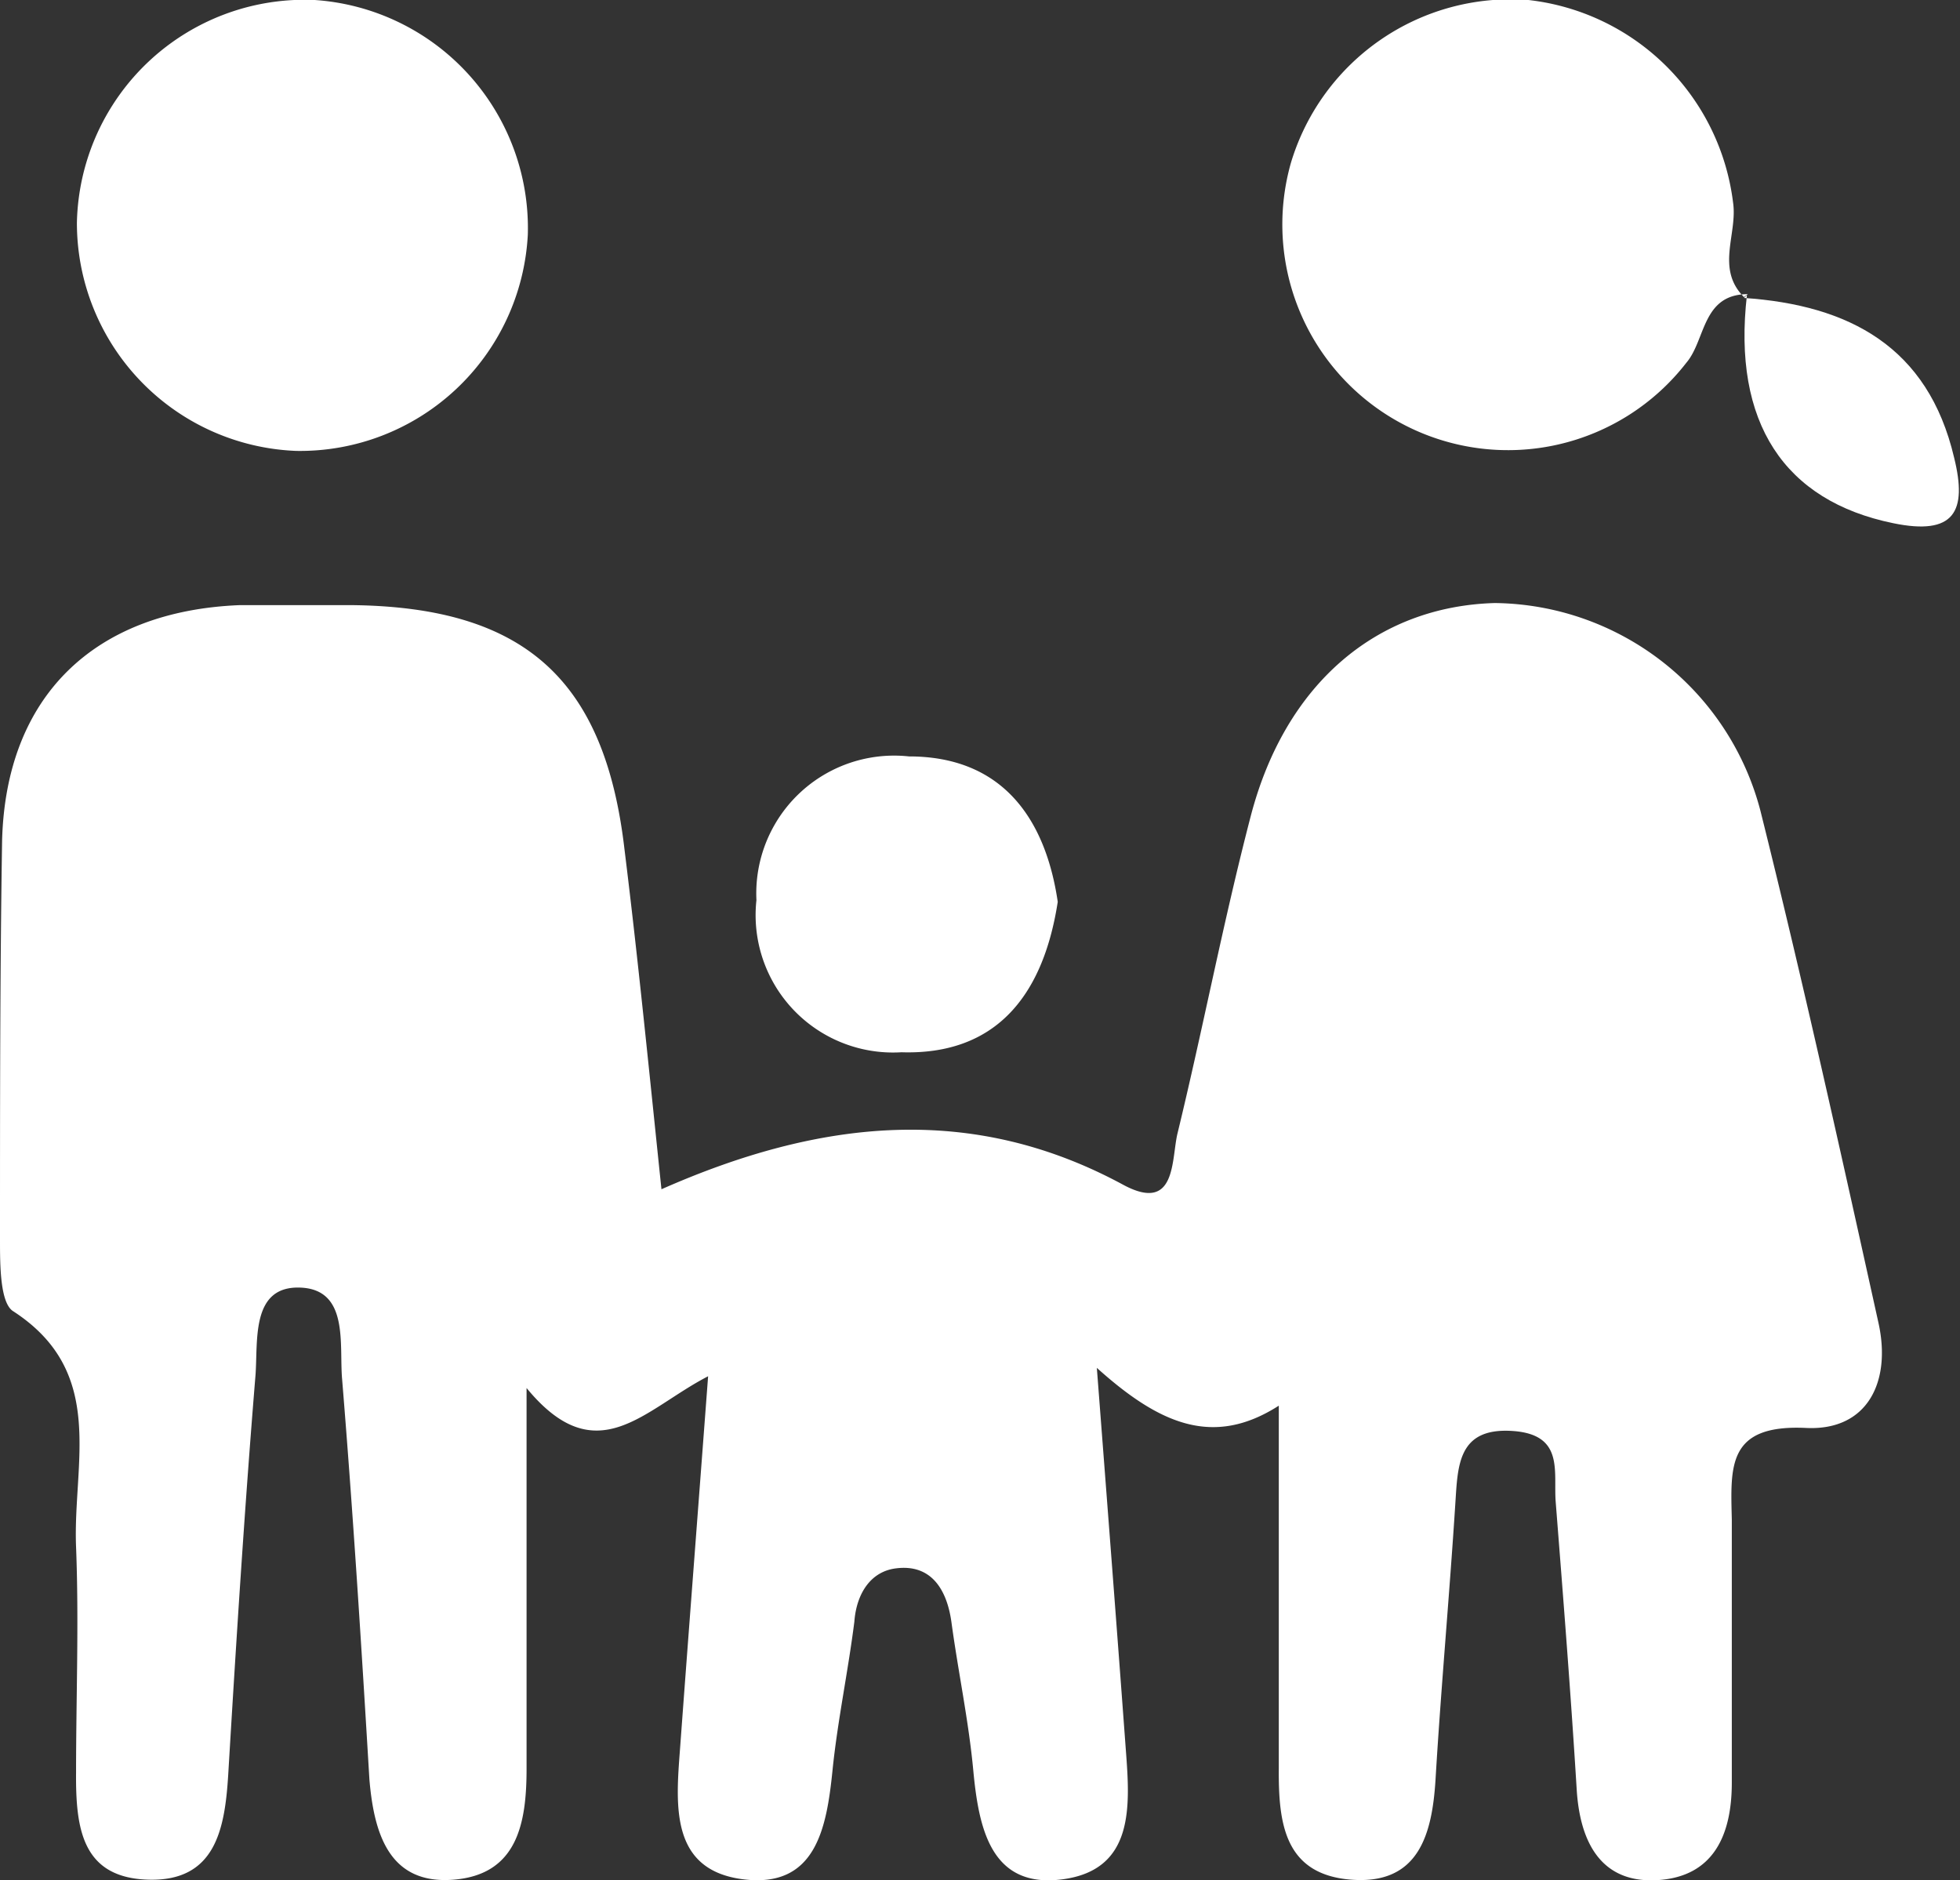
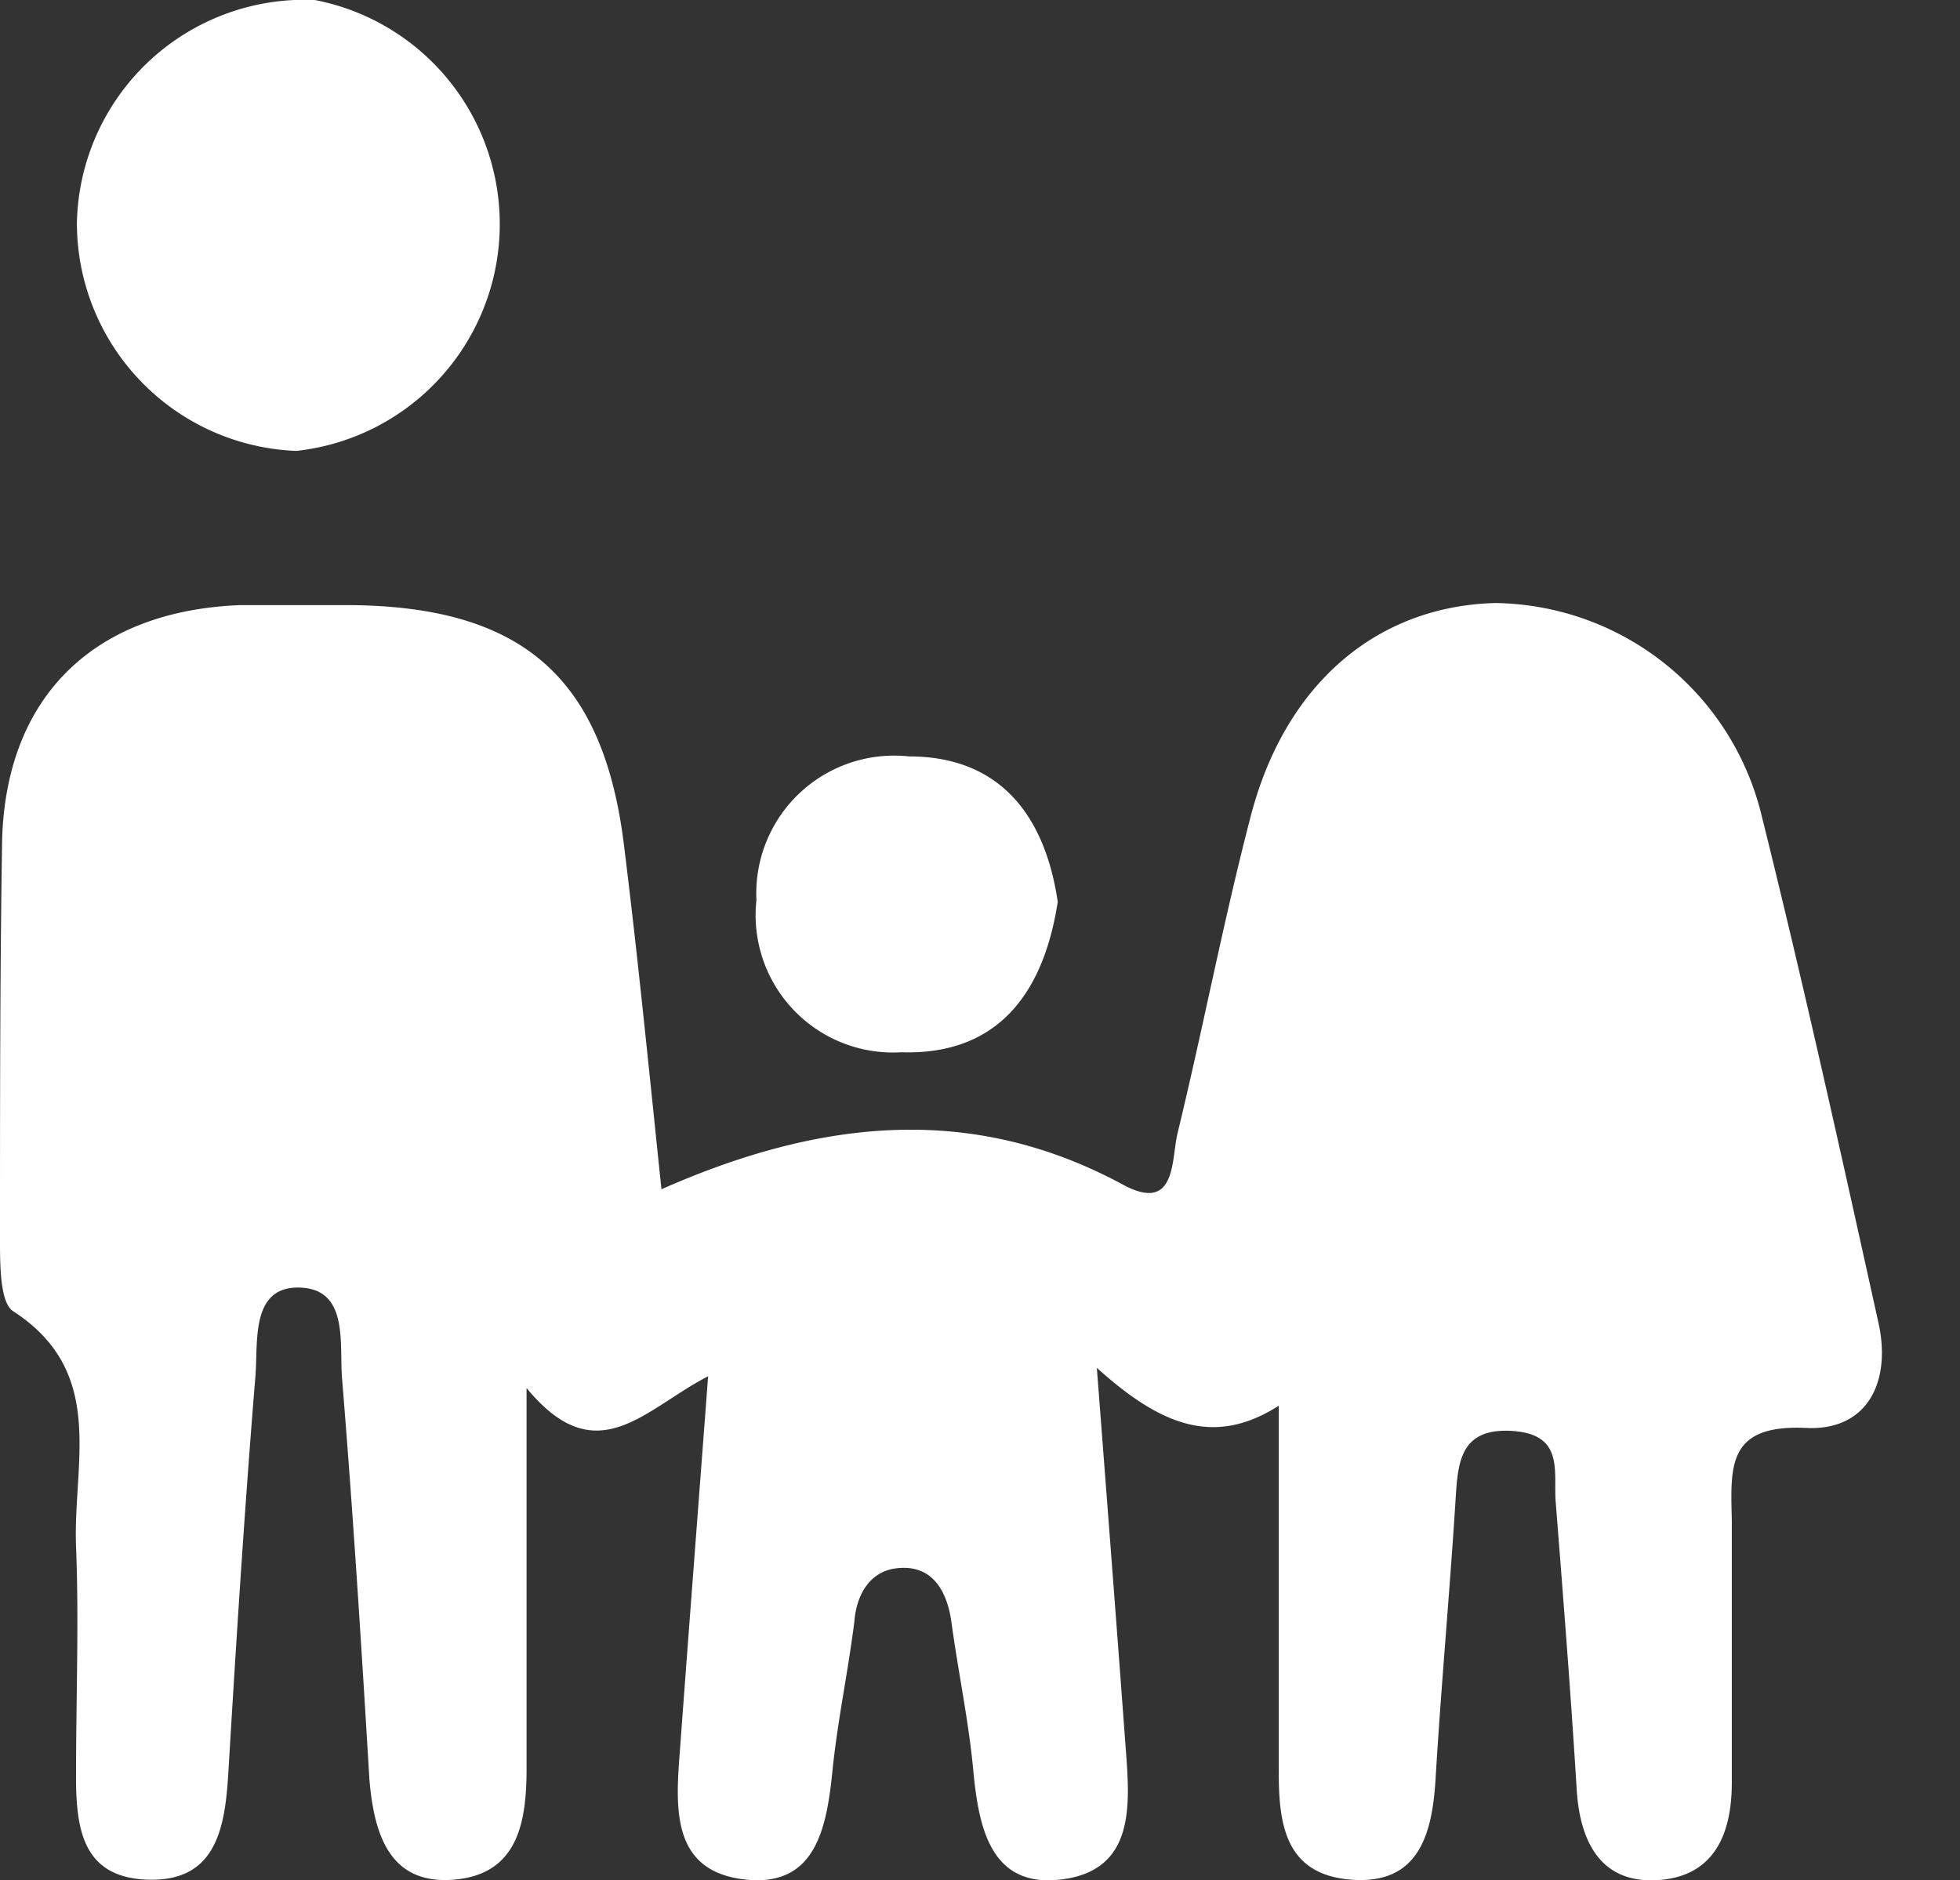
<svg xmlns="http://www.w3.org/2000/svg" viewBox="0 0 46.64 44.74">
  <rect x="0" y="0" width="46.64" height="44.74" fill="#333333" stroke="none" />
  <defs>
    <style>.cls-1{fill:#fff;}</style>
  </defs>
  <title>Accueil de famille</title>
  <g id="Calque_2" data-name="Calque 2">
    <g id="Calque_2-2" data-name="Calque 2">
      <path class="cls-1" d="M15.74,28.3c3.8-1.68,7.41-2.05,11-.1,1.26.67,1.13-.61,1.28-1.23.61-2.51,1.08-5,1.74-7.54.82-3.16,3-5,5.81-5.08a6.61,6.61,0,0,1,6.32,4.94c1,4,1.91,8.12,2.81,12.19.31,1.4-.26,2.57-1.72,2.5-1.88-.09-1.8.91-1.77,2.18,0,2.08,0,4.17,0,6.26,0,1.24-.43,2.24-1.77,2.32s-1.84-.9-1.92-2.14c-.14-2.28-.32-4.56-.5-6.85-.06-.73.22-1.63-1.06-1.7s-1.27.85-1.33,1.74c-.14,2.19-.34,4.37-.47,6.55-.08,1.31-.4,2.51-2,2.39s-1.74-1.35-1.73-2.65c0-2.78,0-5.57,0-8.63-1.56,1-2.84.44-4.33-.9.26,3.38.48,6.24.69,9.09.1,1.33.21,2.85-1.5,3.08s-2-1.21-2.13-2.59c-.11-1.18-.36-2.35-.52-3.53-.11-.79-.49-1.38-1.31-1.28-.61.07-.95.6-1,1.27-.15,1.19-.4,2.36-.52,3.54-.14,1.38-.4,2.81-2.13,2.59s-1.6-1.75-1.5-3.08c.21-2.85.43-5.7.67-8.89-1.53.79-2.65,2.31-4.32.28,0,3.49,0,6.27,0,9.06,0,1.3-.22,2.52-1.74,2.64s-1.89-1.08-2-2.39c-.19-3.18-.39-6.35-.65-9.53-.07-.82.17-2.13-1-2.17s-1,1.26-1.06,2.08c-.26,3.17-.46,6.34-.65,9.52-.08,1.28-.3,2.53-1.89,2.49S1.8,43.51,1.81,42.18c0-1.79.07-3.58,0-5.37-.08-2,.74-4.16-1.5-5.61C0,31,0,30.09,0,29.5,0,26.32,0,23.13.05,20c.09-3.43,2.19-5.46,5.65-5.6.89,0,1.79,0,2.69,0,4.07.05,6,1.75,6.47,5.81C15.18,22.79,15.44,25.43,15.74,28.3Z" />
-       <path class="cls-1" d="M7.05,10.73A5.43,5.43,0,0,1,1.83,5.3,5.42,5.42,0,0,1,7.49,0a5.44,5.44,0,0,1,5.07,5.58A5.43,5.43,0,0,1,7.05,10.73Z" />
-       <path class="cls-1" d="M41.59,7c-1.09,0-1,1.09-1.46,1.63a5.37,5.37,0,0,1-9.41-4.76A5.46,5.46,0,0,1,36.37,0a5.53,5.53,0,0,1,4.87,4.82c.11.75-.42,1.57.26,2.25Z" />
+       <path class="cls-1" d="M7.05,10.73A5.43,5.43,0,0,1,1.83,5.3,5.42,5.42,0,0,1,7.49,0A5.43,5.43,0,0,1,7.05,10.73Z" />
      <path class="cls-1" d="M25.17,21.46c-.35,2.27-1.5,3.65-3.72,3.58A3.27,3.27,0,0,1,18,21.42,3.28,3.28,0,0,1,21.63,18C23.86,18,24.88,19.49,25.17,21.46Z" />
-       <path class="cls-1" d="M41.5,7.09c2.5.17,4.38,1.16,5,3.8.32,1.29,0,1.86-1.45,1.56-2.59-.53-3.83-2.39-3.48-5.43Z" />
    </g>
  </g>
</svg>